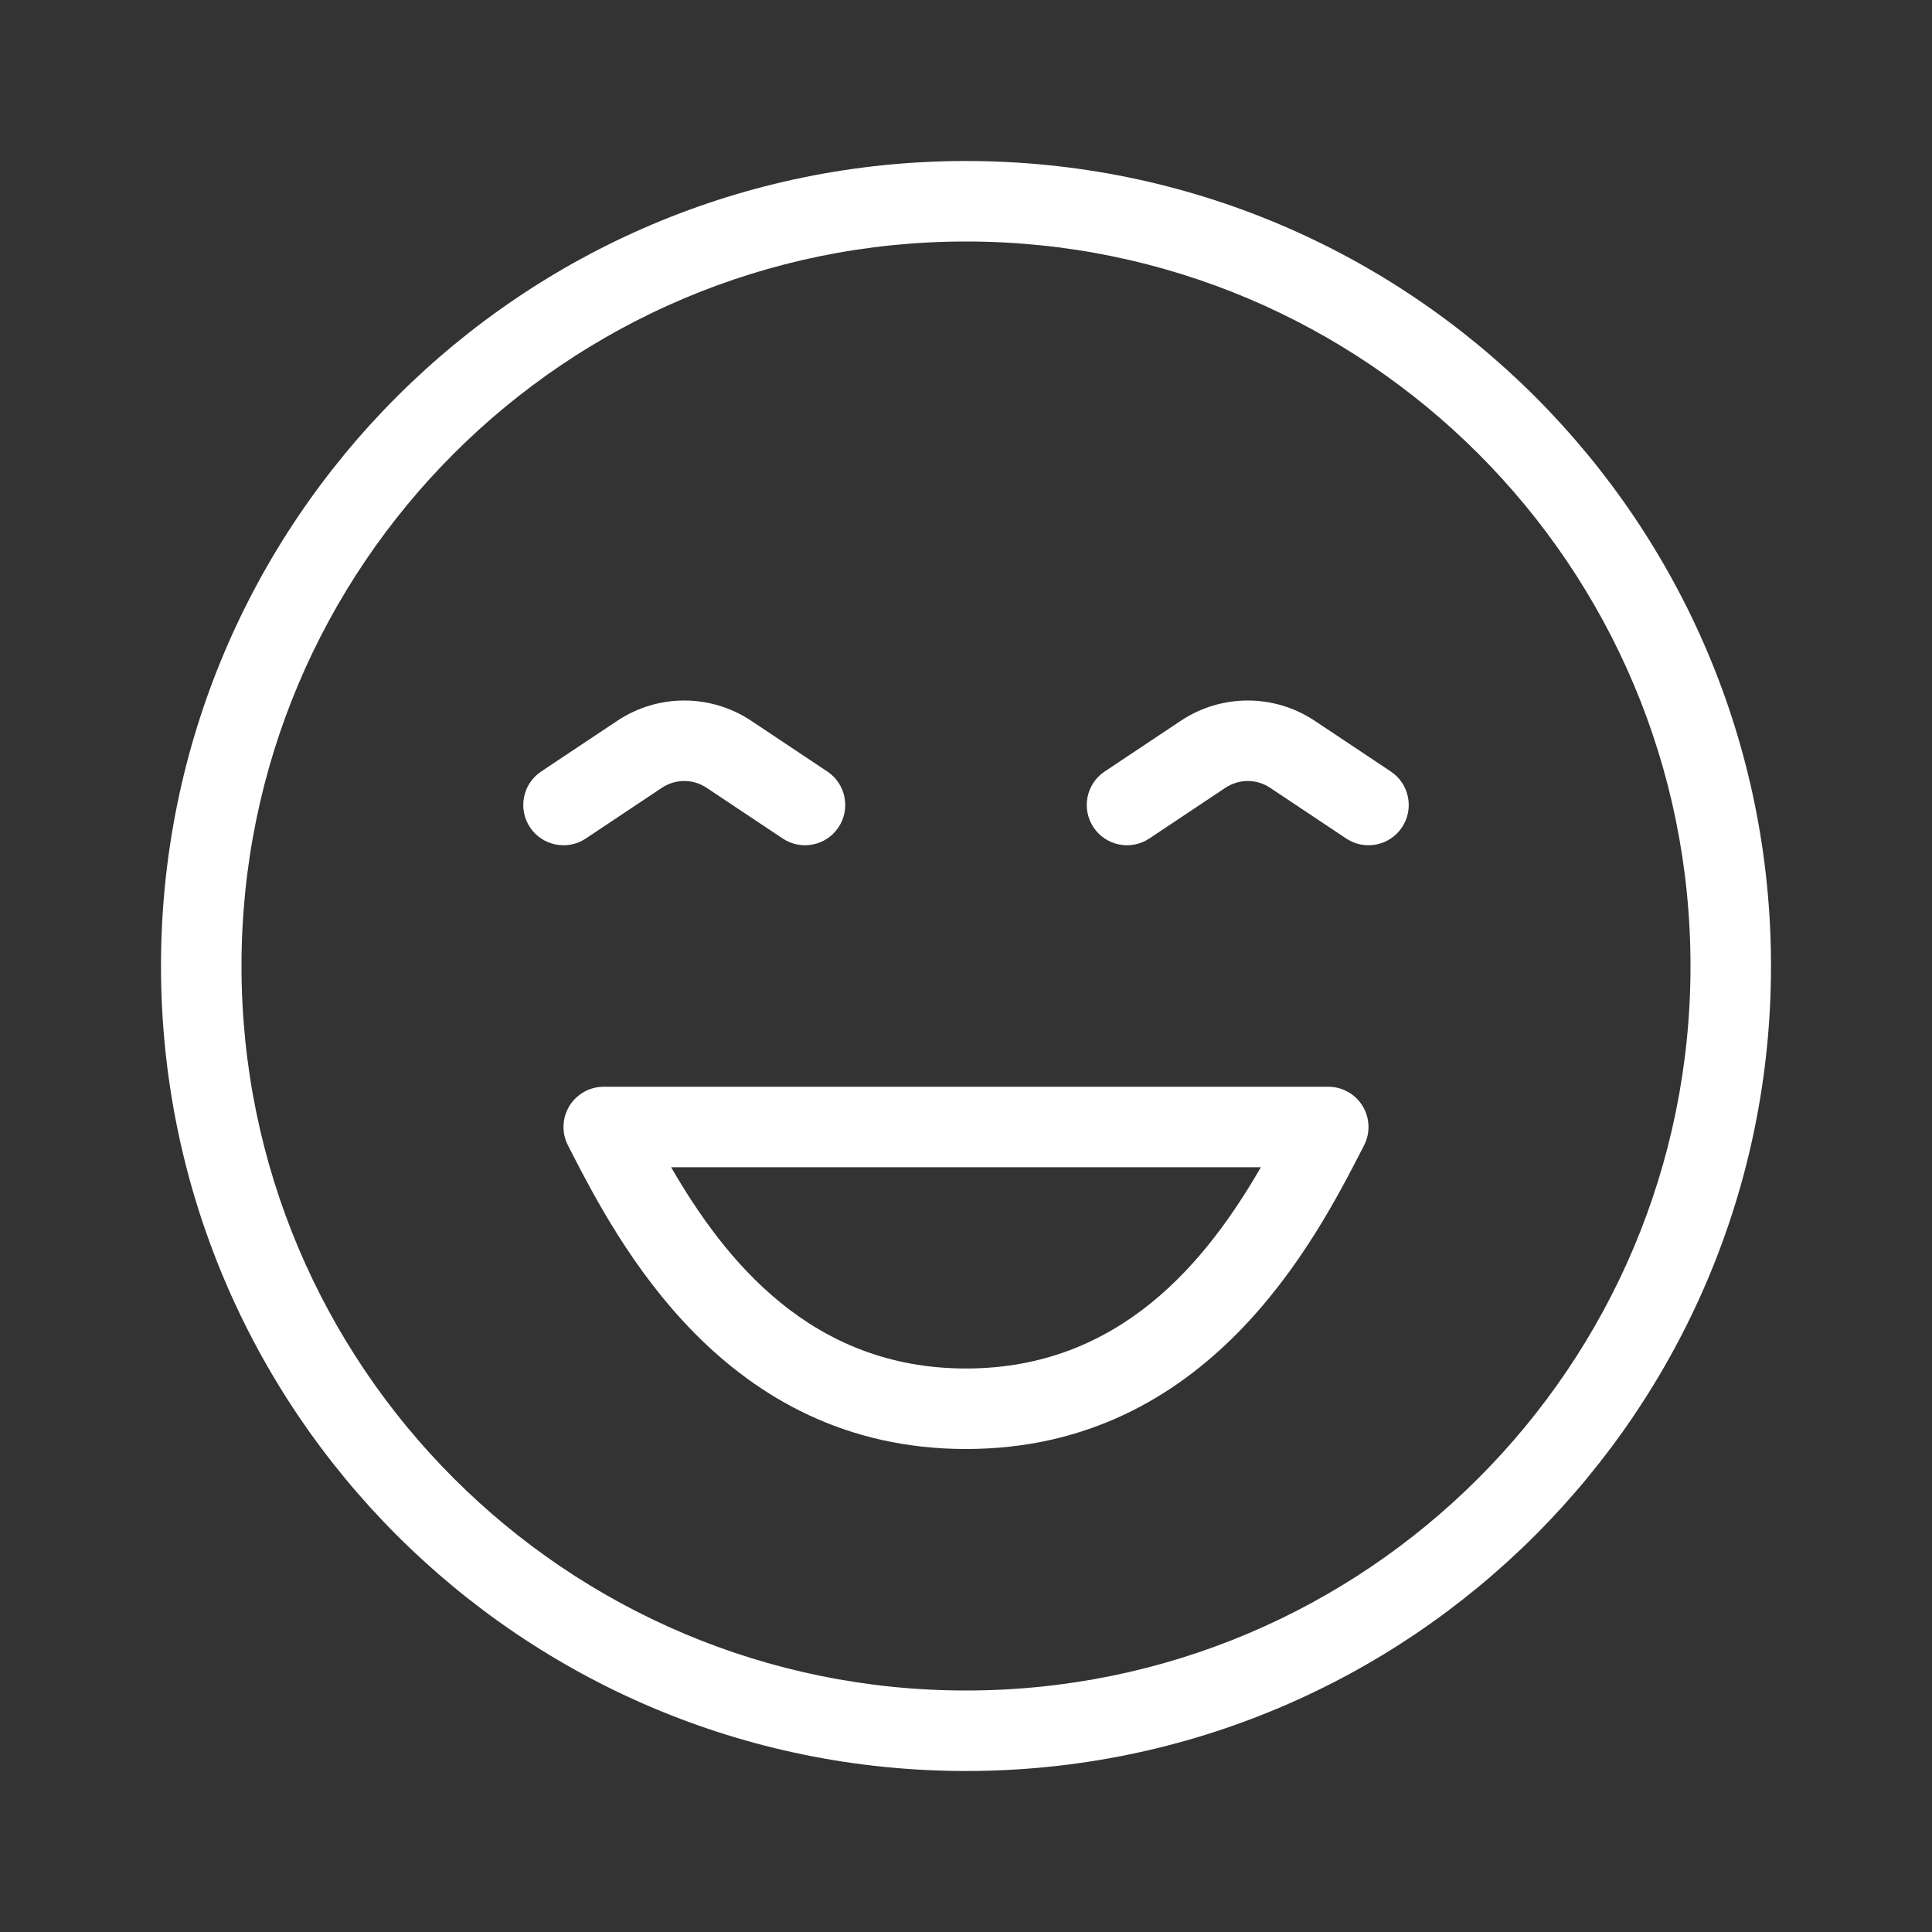
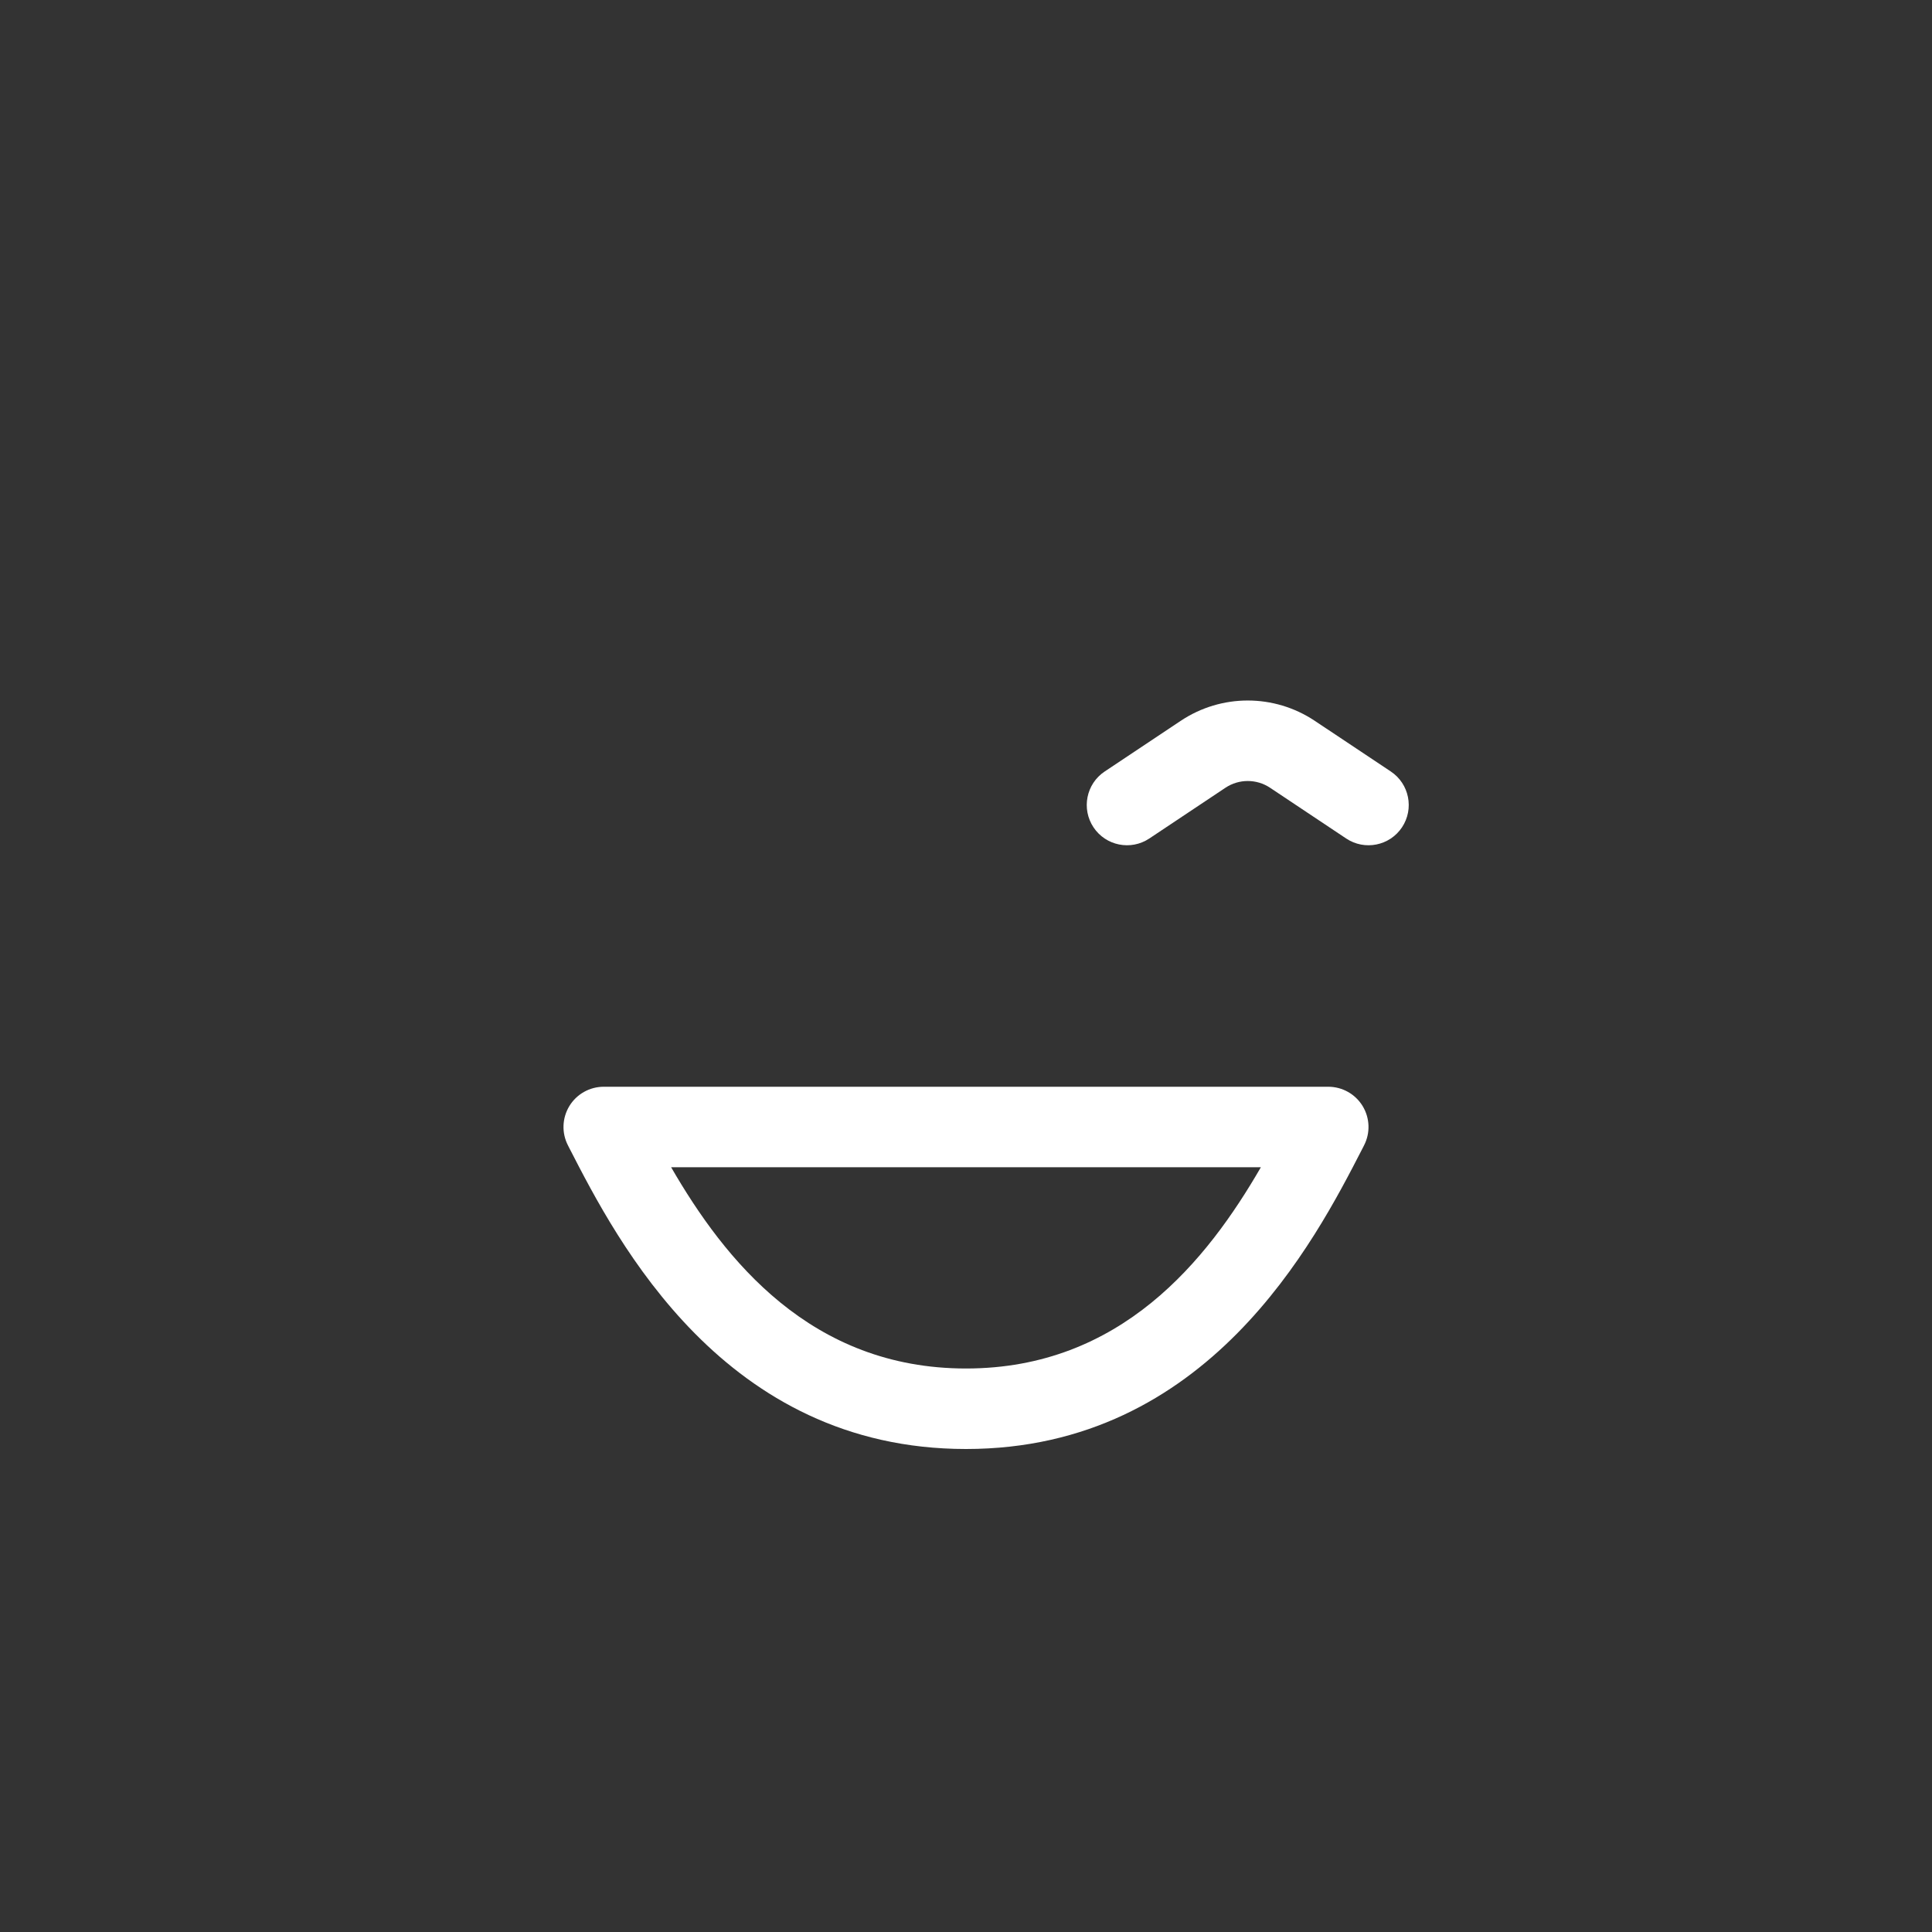
<svg xmlns="http://www.w3.org/2000/svg" viewBox="0 0 48 48" fill="none">
  <rect x="0" y="0" width="48" height="48" fill="#333333" stroke="none" />
  <g id="SVGRepo_bgCarrier" stroke-width="0" />
  <g id="SVGRepo_tracerCarrier" stroke-linecap="round" stroke-linejoin="round" />
  <g id="SVGRepo_iconCarrier">
-     <path fill-rule="evenodd" clip-rule="evenodd" d="M17.555 19.572C17.219 19.348 16.781 19.348 16.445 19.572L14.555 20.832C14.095 21.139 13.474 21.014 13.168 20.555C12.862 20.095 12.986 19.474 13.445 19.168L15.336 17.908C16.344 17.236 17.656 17.236 18.664 17.908L20.555 19.168C21.014 19.474 21.138 20.095 20.832 20.555C20.526 21.014 19.905 21.139 19.445 20.832L17.555 19.572Z" fill="#ffffff" />
    <path fill-rule="evenodd" clip-rule="evenodd" d="M31.555 19.572C31.219 19.348 30.781 19.348 30.445 19.572L28.555 20.832C28.095 21.139 27.474 21.014 27.168 20.555C26.862 20.095 26.986 19.474 27.445 19.168L29.336 17.908C30.344 17.236 31.656 17.236 32.664 17.908L34.555 19.168C35.014 19.474 35.138 20.095 34.832 20.555C34.526 21.014 33.905 21.139 33.445 20.832L31.555 19.572Z" fill="#ffffff" />
    <path fill-rule="evenodd" clip-rule="evenodd" d="M14.146 27.479C14.328 27.181 14.651 27 15 27H33C33.349 27 33.672 27.181 33.854 27.479C34.035 27.777 34.049 28.147 33.889 28.457C33.876 28.483 33.863 28.508 33.85 28.534C32.67 30.829 30.013 36 24 36C17.987 36 15.329 30.829 14.15 28.534C14.137 28.508 14.124 28.483 14.111 28.457C13.951 28.147 13.965 27.777 14.146 27.479ZM16.674 29C18.006 31.303 20.146 34 24 34C27.854 34 29.994 31.303 31.326 29H16.674Z" fill="#ffffff" />
-     <path fill-rule="evenodd" clip-rule="evenodd" d="M24 42C33.941 42 42 33.941 42 24C42 14.059 33.941 6 24 6C14.059 6 6 14.059 6 24C6 33.941 14.059 42 24 42ZM24 44C35.046 44 44 35.046 44 24C44 12.954 35.046 4 24 4C12.954 4 4 12.954 4 24C4 35.046 12.954 44 24 44Z" fill="#ffffff" />
  </g>
</svg>